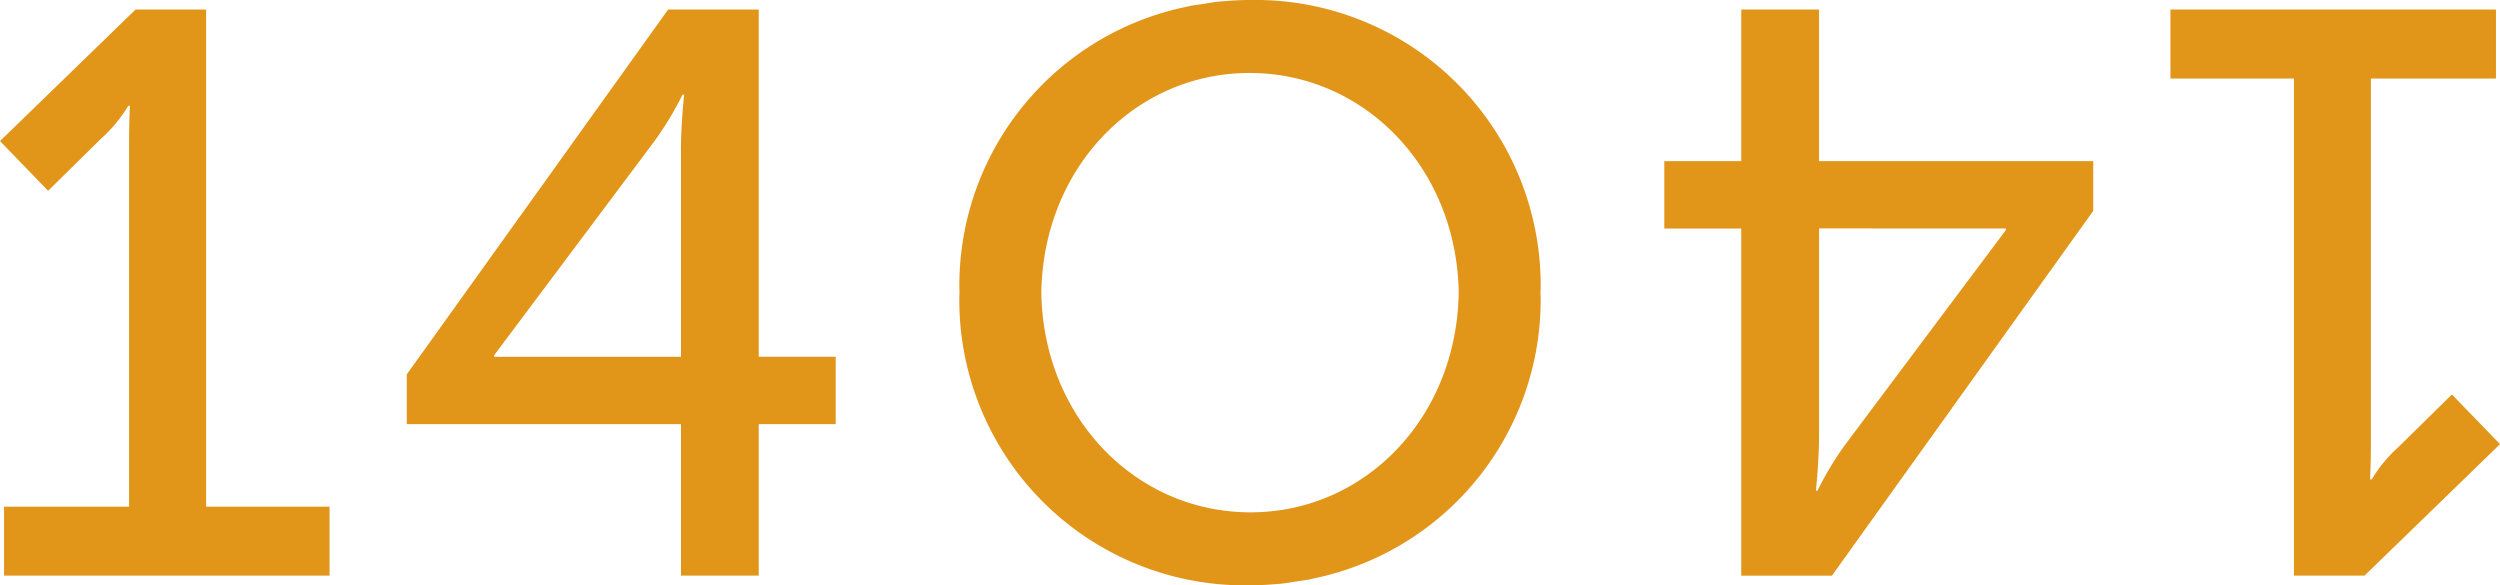
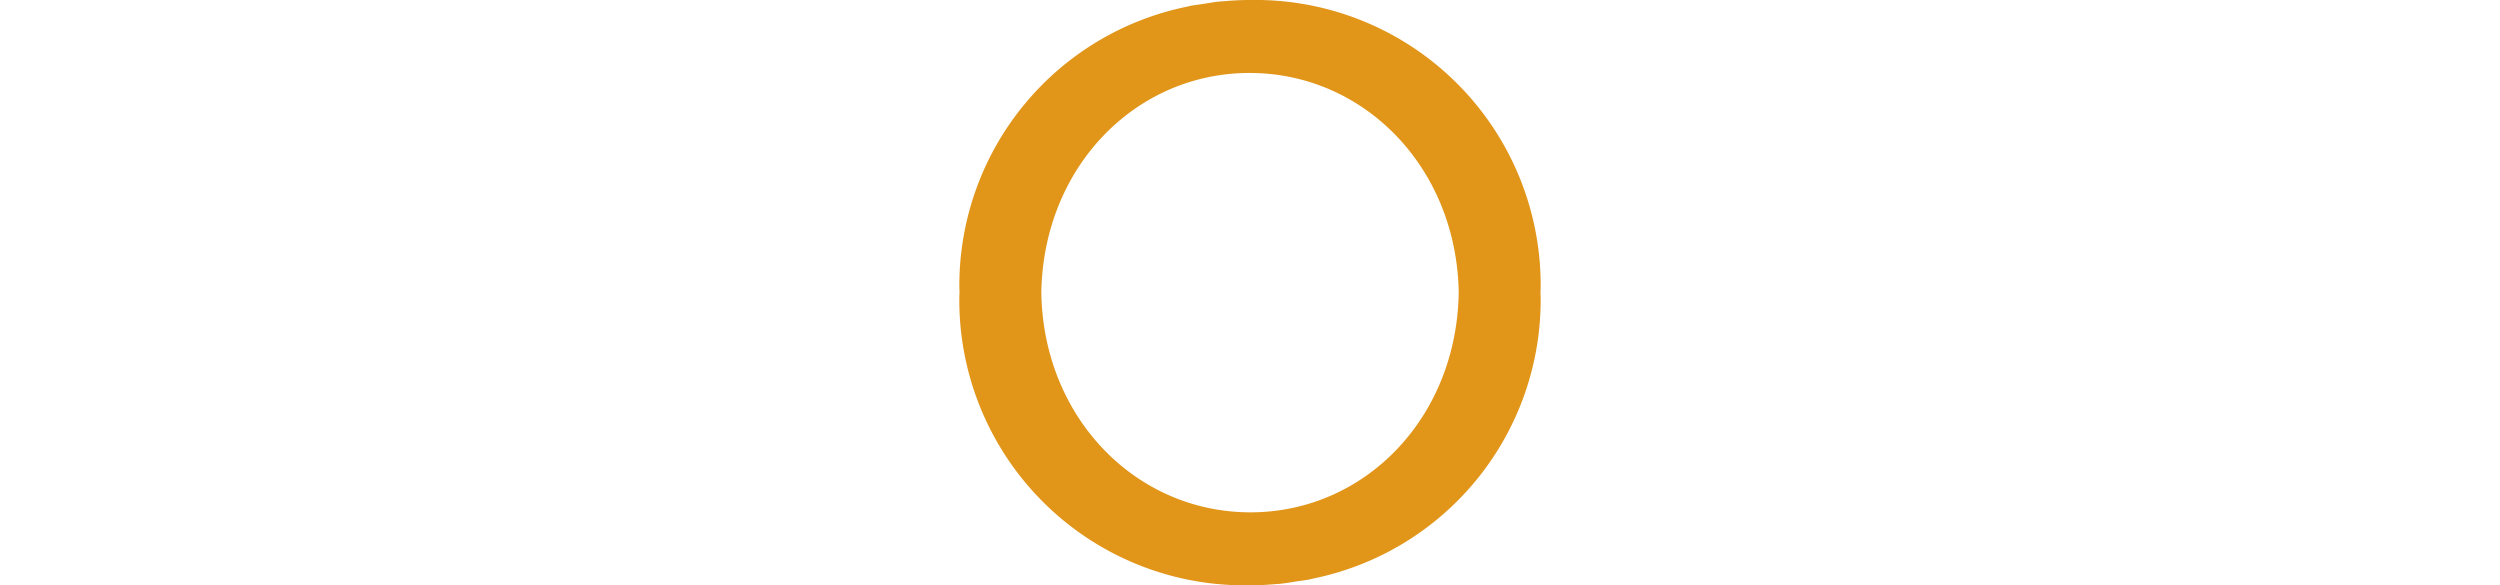
<svg xmlns="http://www.w3.org/2000/svg" width="185.581" height="43.448" viewBox="0 0 185.581 43.448">
  <g id="Gruppe_177" data-name="Gruppe 177" transform="translate(-750 -8144.702)">
-     <path id="Pfad_542" data-name="Pfad 542" d="M15.3,74.5H10.06L0,84.262l3.571,3.69L7.5,84.084a10.507,10.507,0,0,0,2.023-2.44h.119s-.06,1.309-.06,2.619V111.4H.3v5.118H24.463V111.4H15.3Z" transform="translate(750 8070.912)" fill="#e19519" />
-     <path id="Pfad_543" data-name="Pfad 543" d="M38.305,74.5H31.578l-19.4,27.082v3.69H32.532v11.248h5.773V105.273h5.713v-5H38.305ZM32.532,84.977v15.3H18.663v-.117l11.9-15.893a23.846,23.846,0,0,0,2.085-3.452h.119s-.238,2.2-.238,4.166" transform="translate(768.018 8070.912)" fill="#e19519" />
-     <path id="Pfad_544" data-name="Pfad 544" d="M85.865,103.071l-3.93,3.868a10.438,10.438,0,0,0-2.021,2.44h-.119s.057-1.309.057-2.619V79.62h9.284V74.5H64.973V79.62h9.165v36.9h5.24l10.058-9.76Z" transform="translate(846.145 8070.912)" fill="#e19519" />
-     <path id="Pfad_545" data-name="Pfad 545" d="M61.307,74.5H55.534V85.753H49.821v5h5.713v25.772h6.728l19.4-27.082v-3.69H61.307Zm13.869,16.25v.119l-11.9,15.893a23.846,23.846,0,0,0-2.085,3.452h-.117s.236-2.2.236-4.168v-15.3Z" transform="translate(823.724 8070.912)" fill="#e19519" />
    <path id="Pfad_546" data-name="Pfad 546" d="M50.327,74.215h-.062c-.684,0-1.354.04-2.019.1-.055,0-.112,0-.166.007-.434.042-.853.121-1.277.188-.312.047-.627.079-.935.139-.074.015-.144.04-.218.055A21.121,21.121,0,0,0,28.72,95.64c0,.092.012.181.012.273,0,.109-.015.213-.015.322a21.179,21.179,0,0,0,21.547,21.428l.03,0,.032,0c.682,0,1.354-.04,2.016-.1.057,0,.112,0,.166-.01.434-.042.856-.119,1.28-.186.31-.047.627-.079.932-.141.074-.015.146-.037.221-.055A21.117,21.117,0,0,0,71.871,96.235c0-.092-.012-.179-.015-.27,0-.109.015-.216.015-.325A21.178,21.178,0,0,0,50.327,74.215m0,38.032c-8.481,0-15.377-7-15.523-16.309.146-9.314,6.983-16.307,15.461-16.307s15.377,7,15.523,16.309c-.146,9.312-6.983,16.307-15.461,16.307" transform="translate(792.496 8070.487)" fill="#e19519" />
  </g>
</svg>